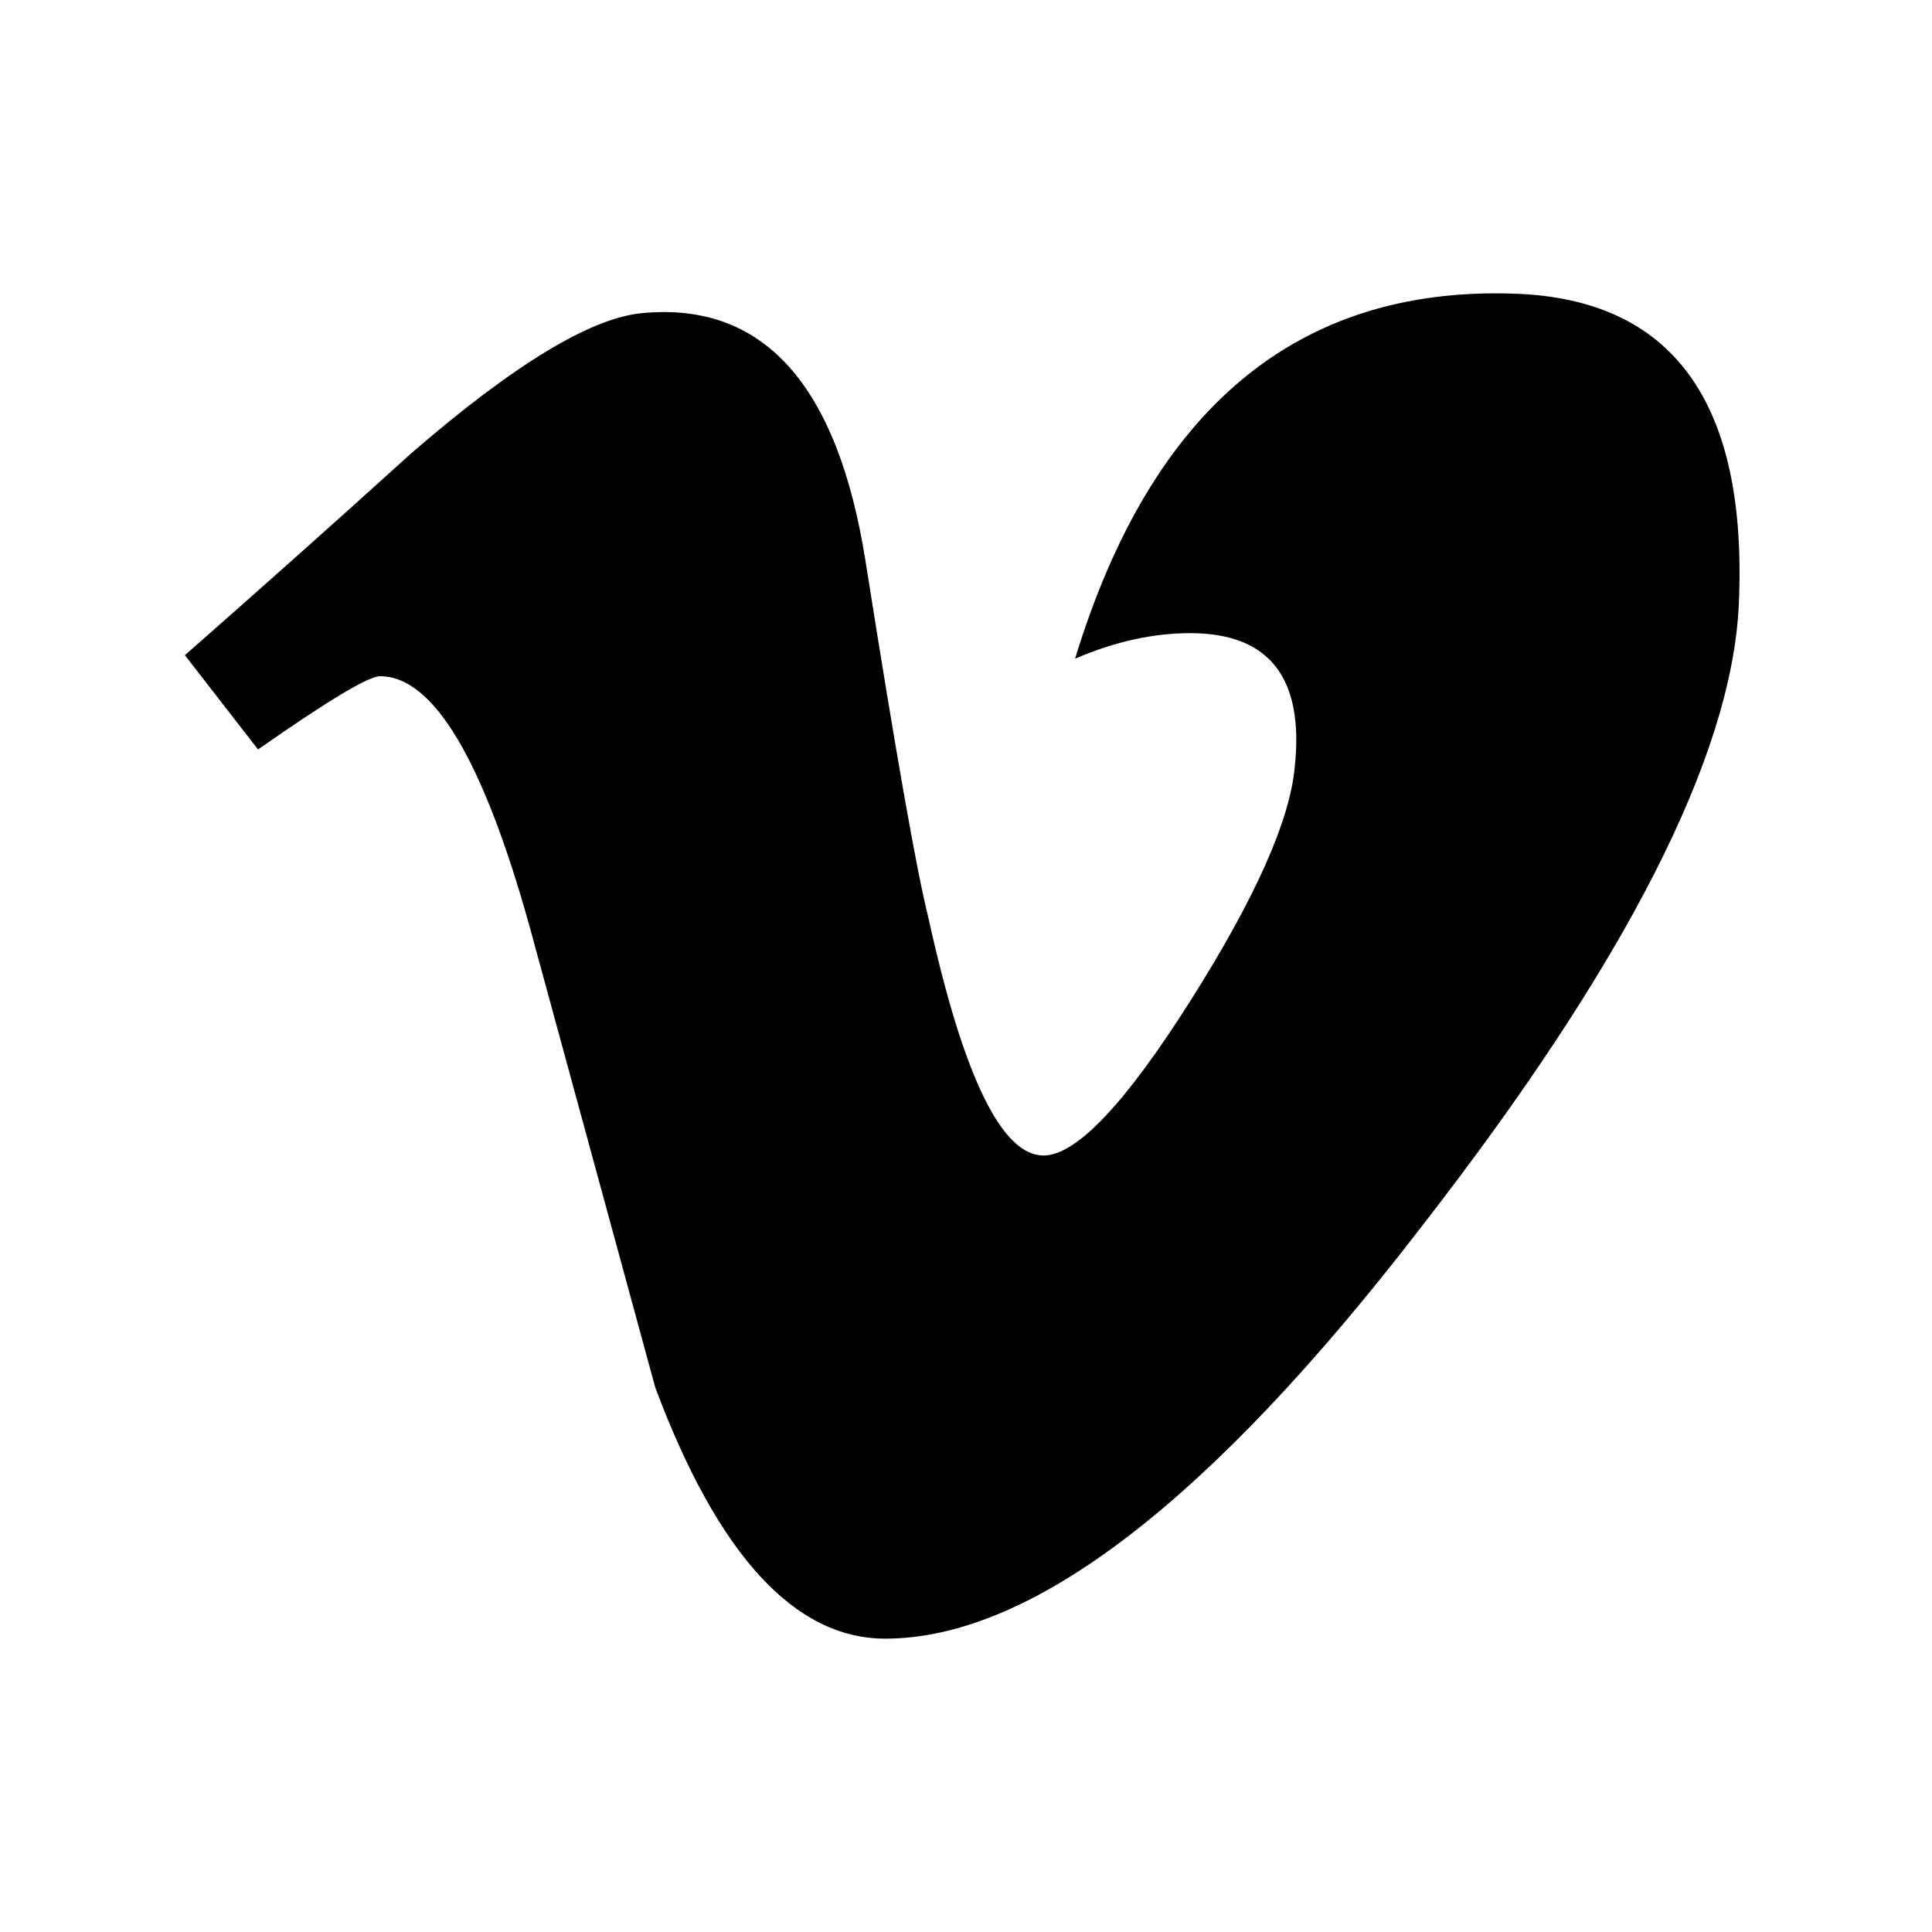
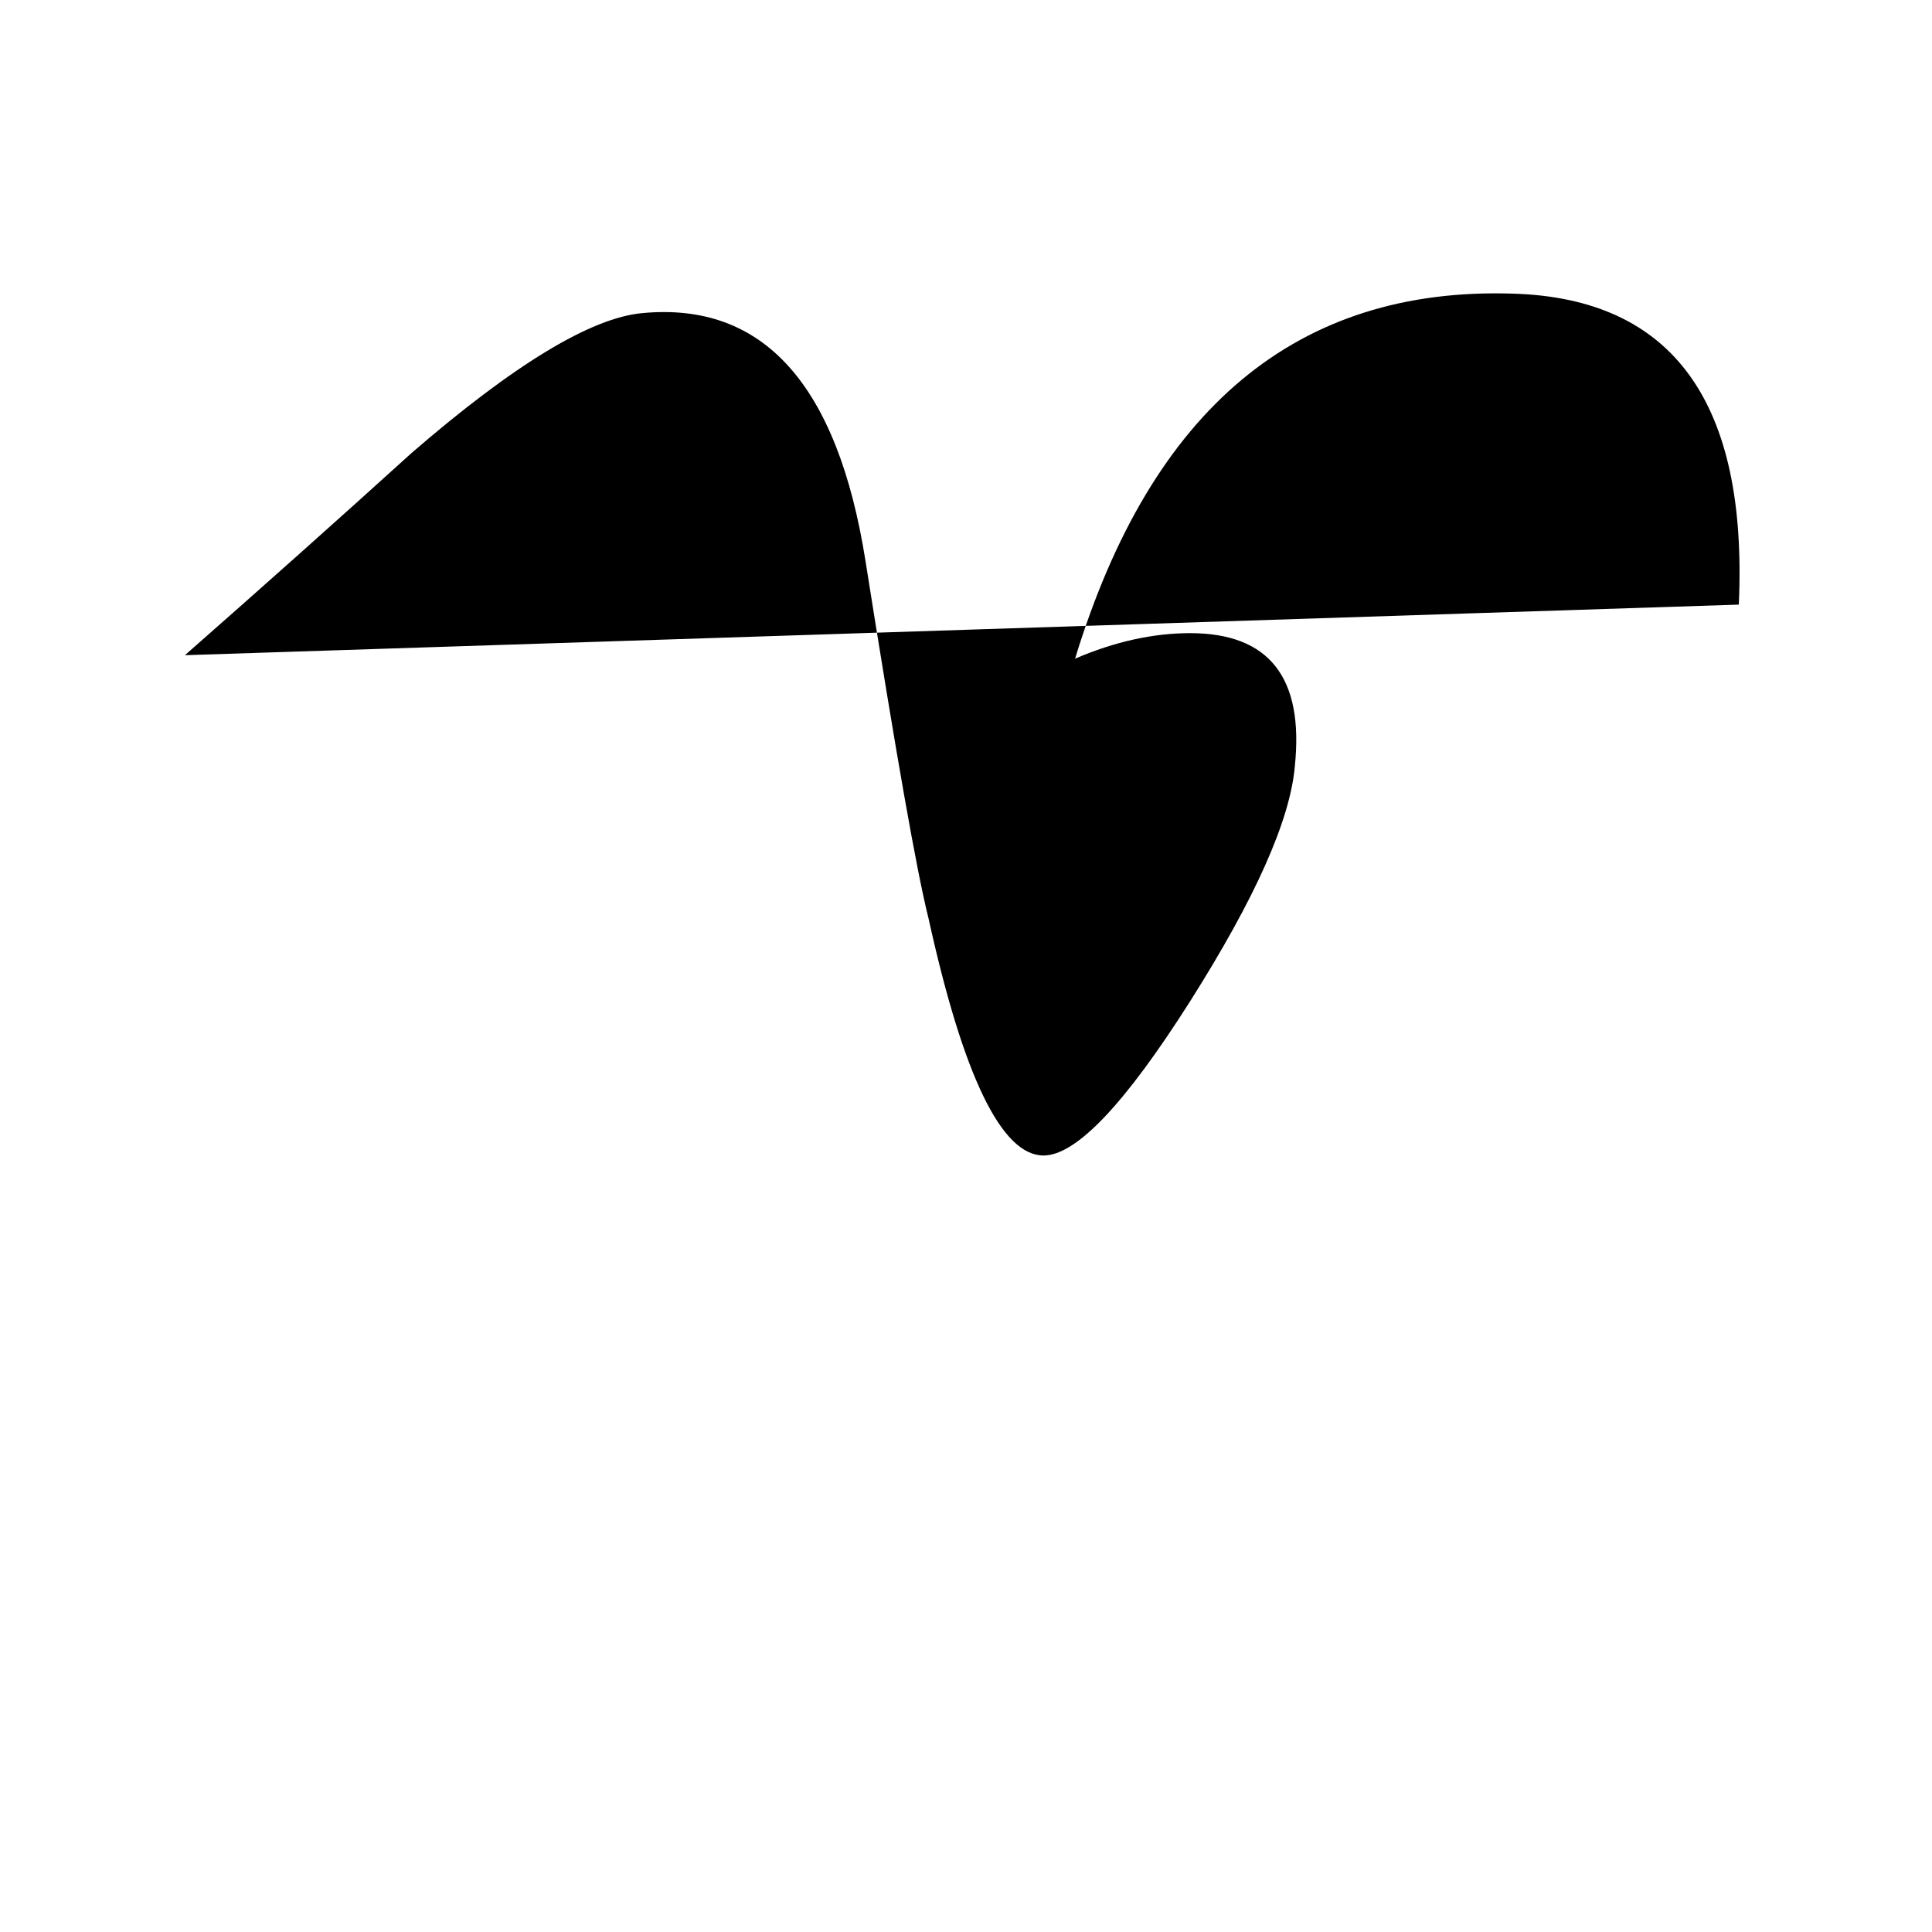
<svg xmlns="http://www.w3.org/2000/svg" width="512" height="512" viewBox="0 0 512 512">
-   <path d="M460.802 160.227c-1.845 40.12-29.853 95.053-84.027 164.78-56.02 72.83-103.412 109.25-142.18 109.25-24.006 0-44.337-22.17-60.935-66.536-11.088-40.66-22.17-81.32-33.253-121.98-12.327-44.34-25.55-66.535-39.69-66.535-3.08 0-13.87 6.49-32.332 19.413L49 173.635c20.33-17.87 40.392-35.742 60.127-53.637 27.115-23.44 47.474-35.767 61.045-37.015 32.062-3.08 51.8 18.846 59.21 65.78 8 50.636 13.542 82.13 16.65 94.46 9.242 42.013 19.408 62.996 30.52 62.996 8.623 0 21.575-13.63 38.85-40.88 17.247-27.255 26.5-47.99 27.74-62.238 2.463-23.52-6.79-35.31-27.74-35.31-9.867 0-20.03 2.272-30.494 6.76 20.248-66.345 58.936-98.57 116.035-96.735 42.334 1.25 62.29 28.714 59.86 82.41z" />
+   <path d="M460.802 160.227L49 173.635c20.33-17.87 40.392-35.742 60.127-53.637 27.115-23.44 47.474-35.767 61.045-37.015 32.062-3.08 51.8 18.846 59.21 65.78 8 50.636 13.542 82.13 16.65 94.46 9.242 42.013 19.408 62.996 30.52 62.996 8.623 0 21.575-13.63 38.85-40.88 17.247-27.255 26.5-47.99 27.74-62.238 2.463-23.52-6.79-35.31-27.74-35.31-9.867 0-20.03 2.272-30.494 6.76 20.248-66.345 58.936-98.57 116.035-96.735 42.334 1.25 62.29 28.714 59.86 82.41z" />
</svg>